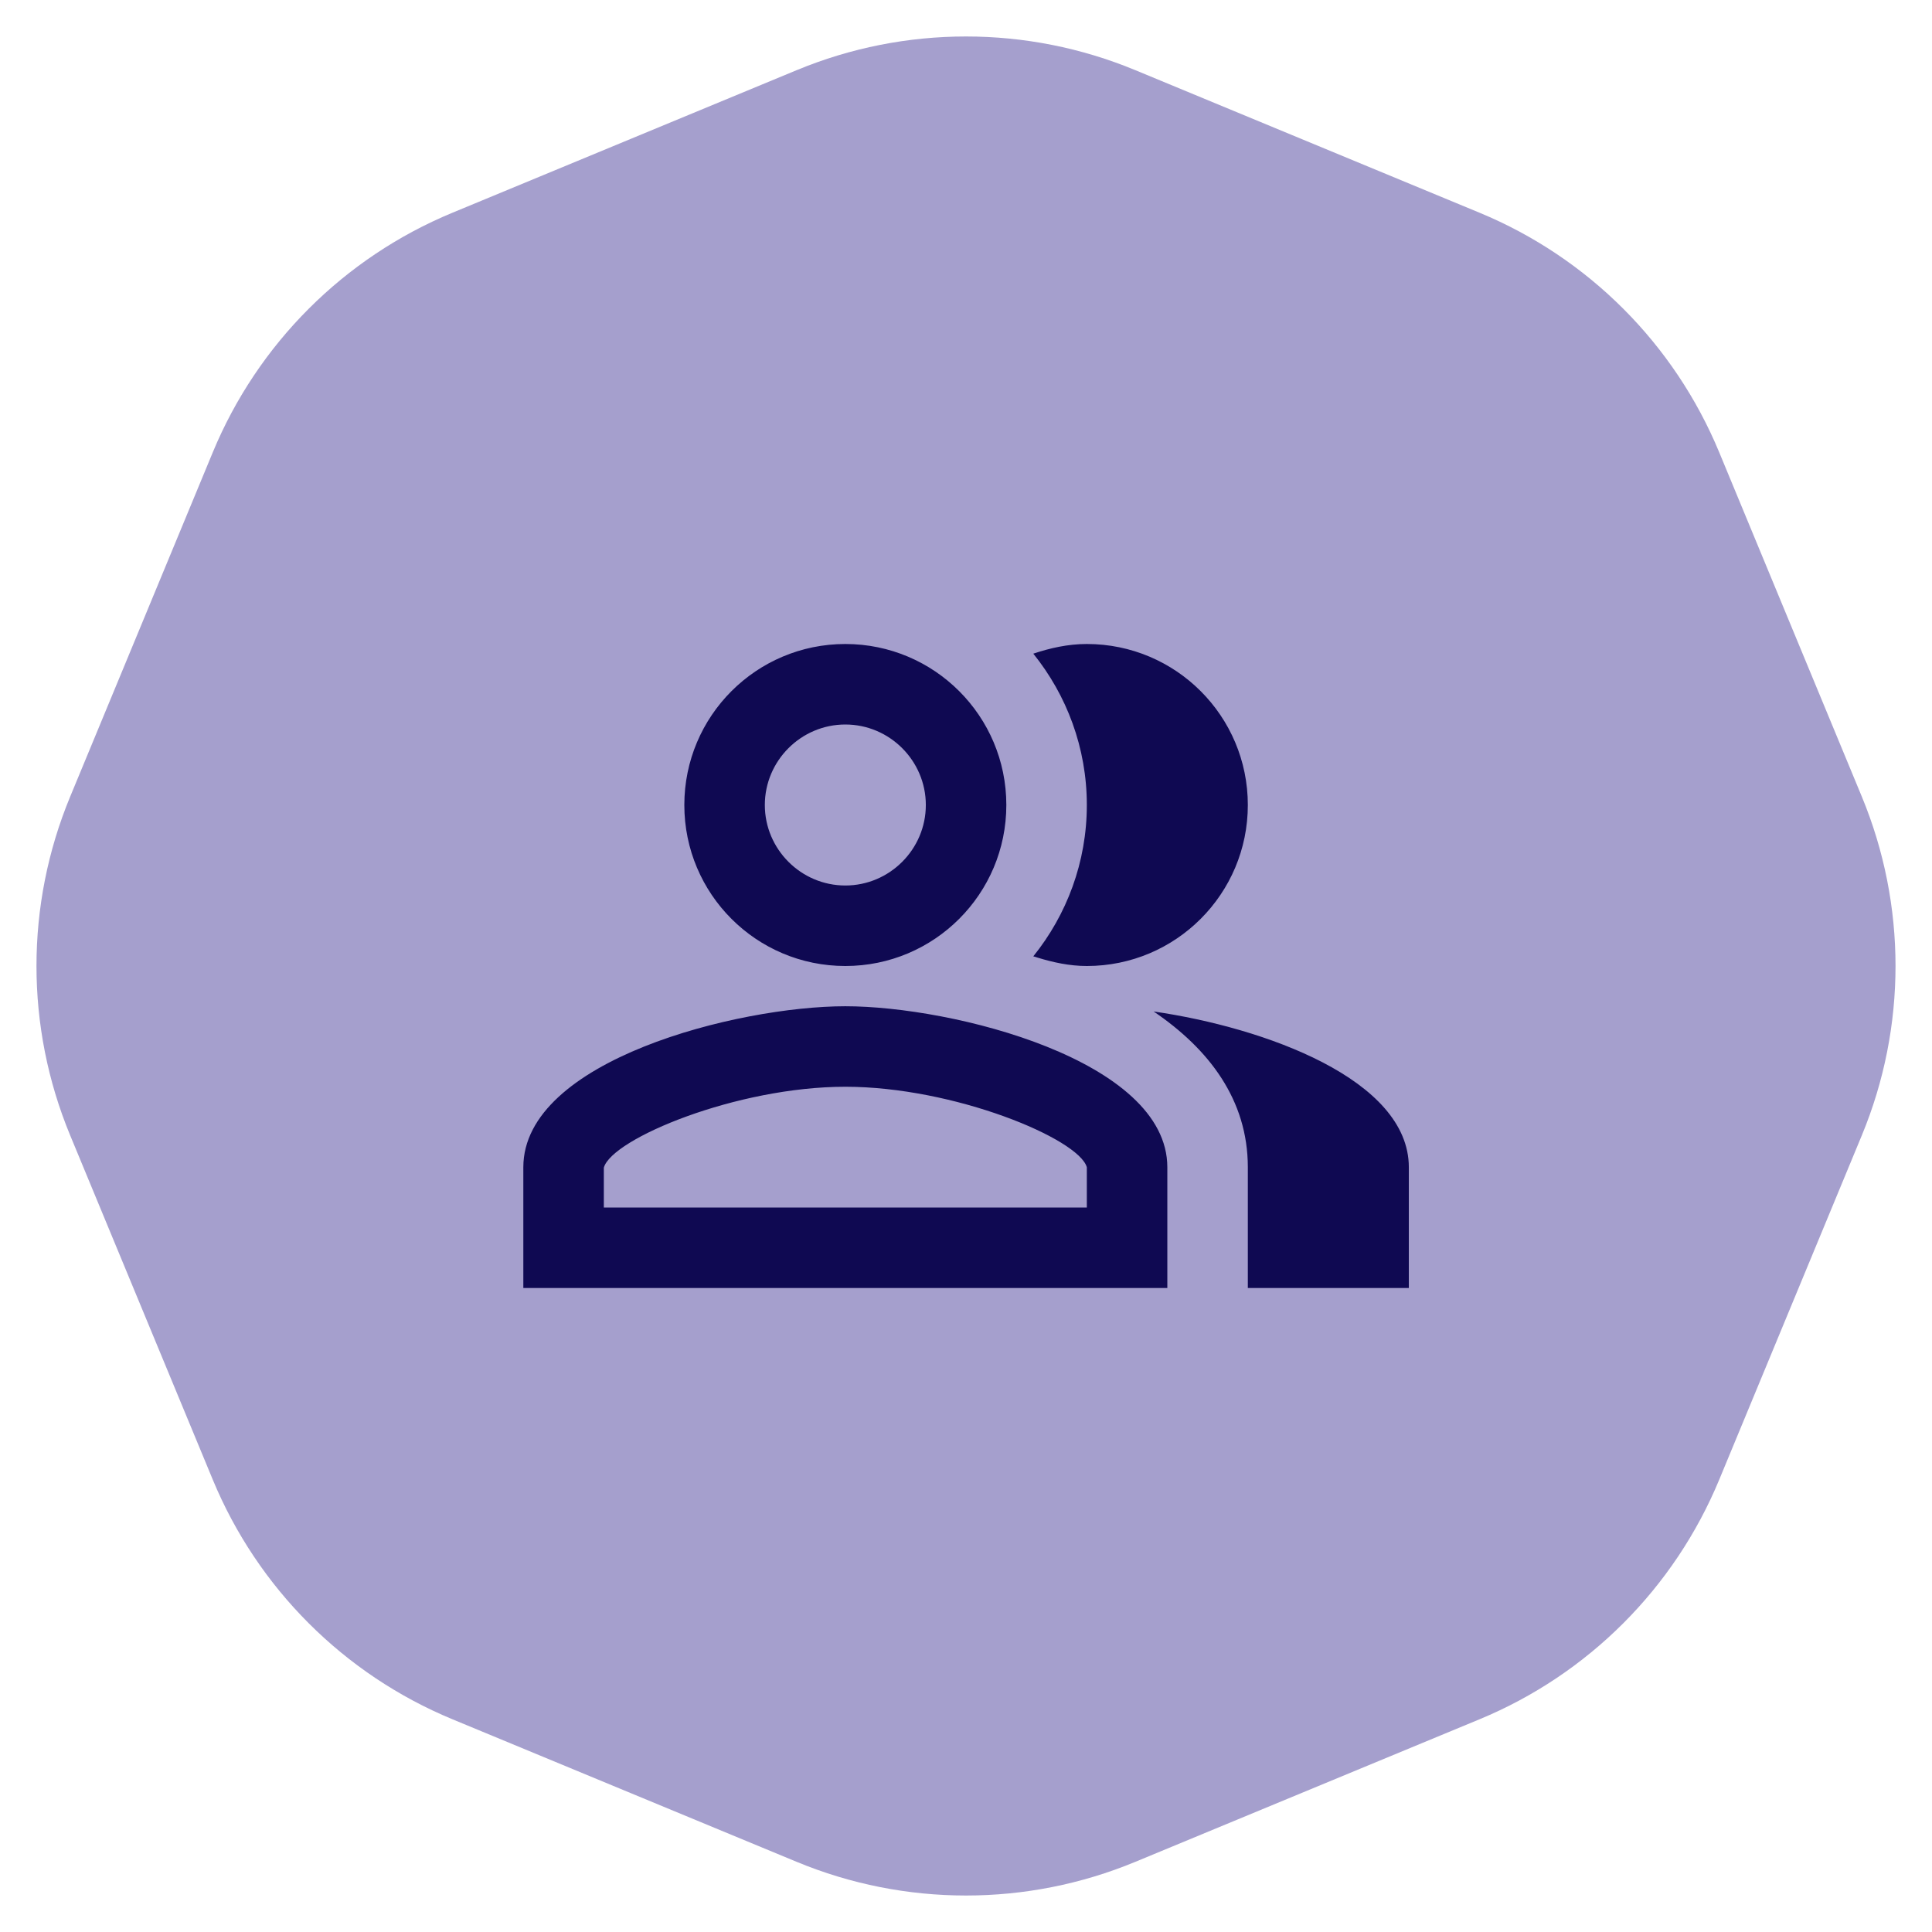
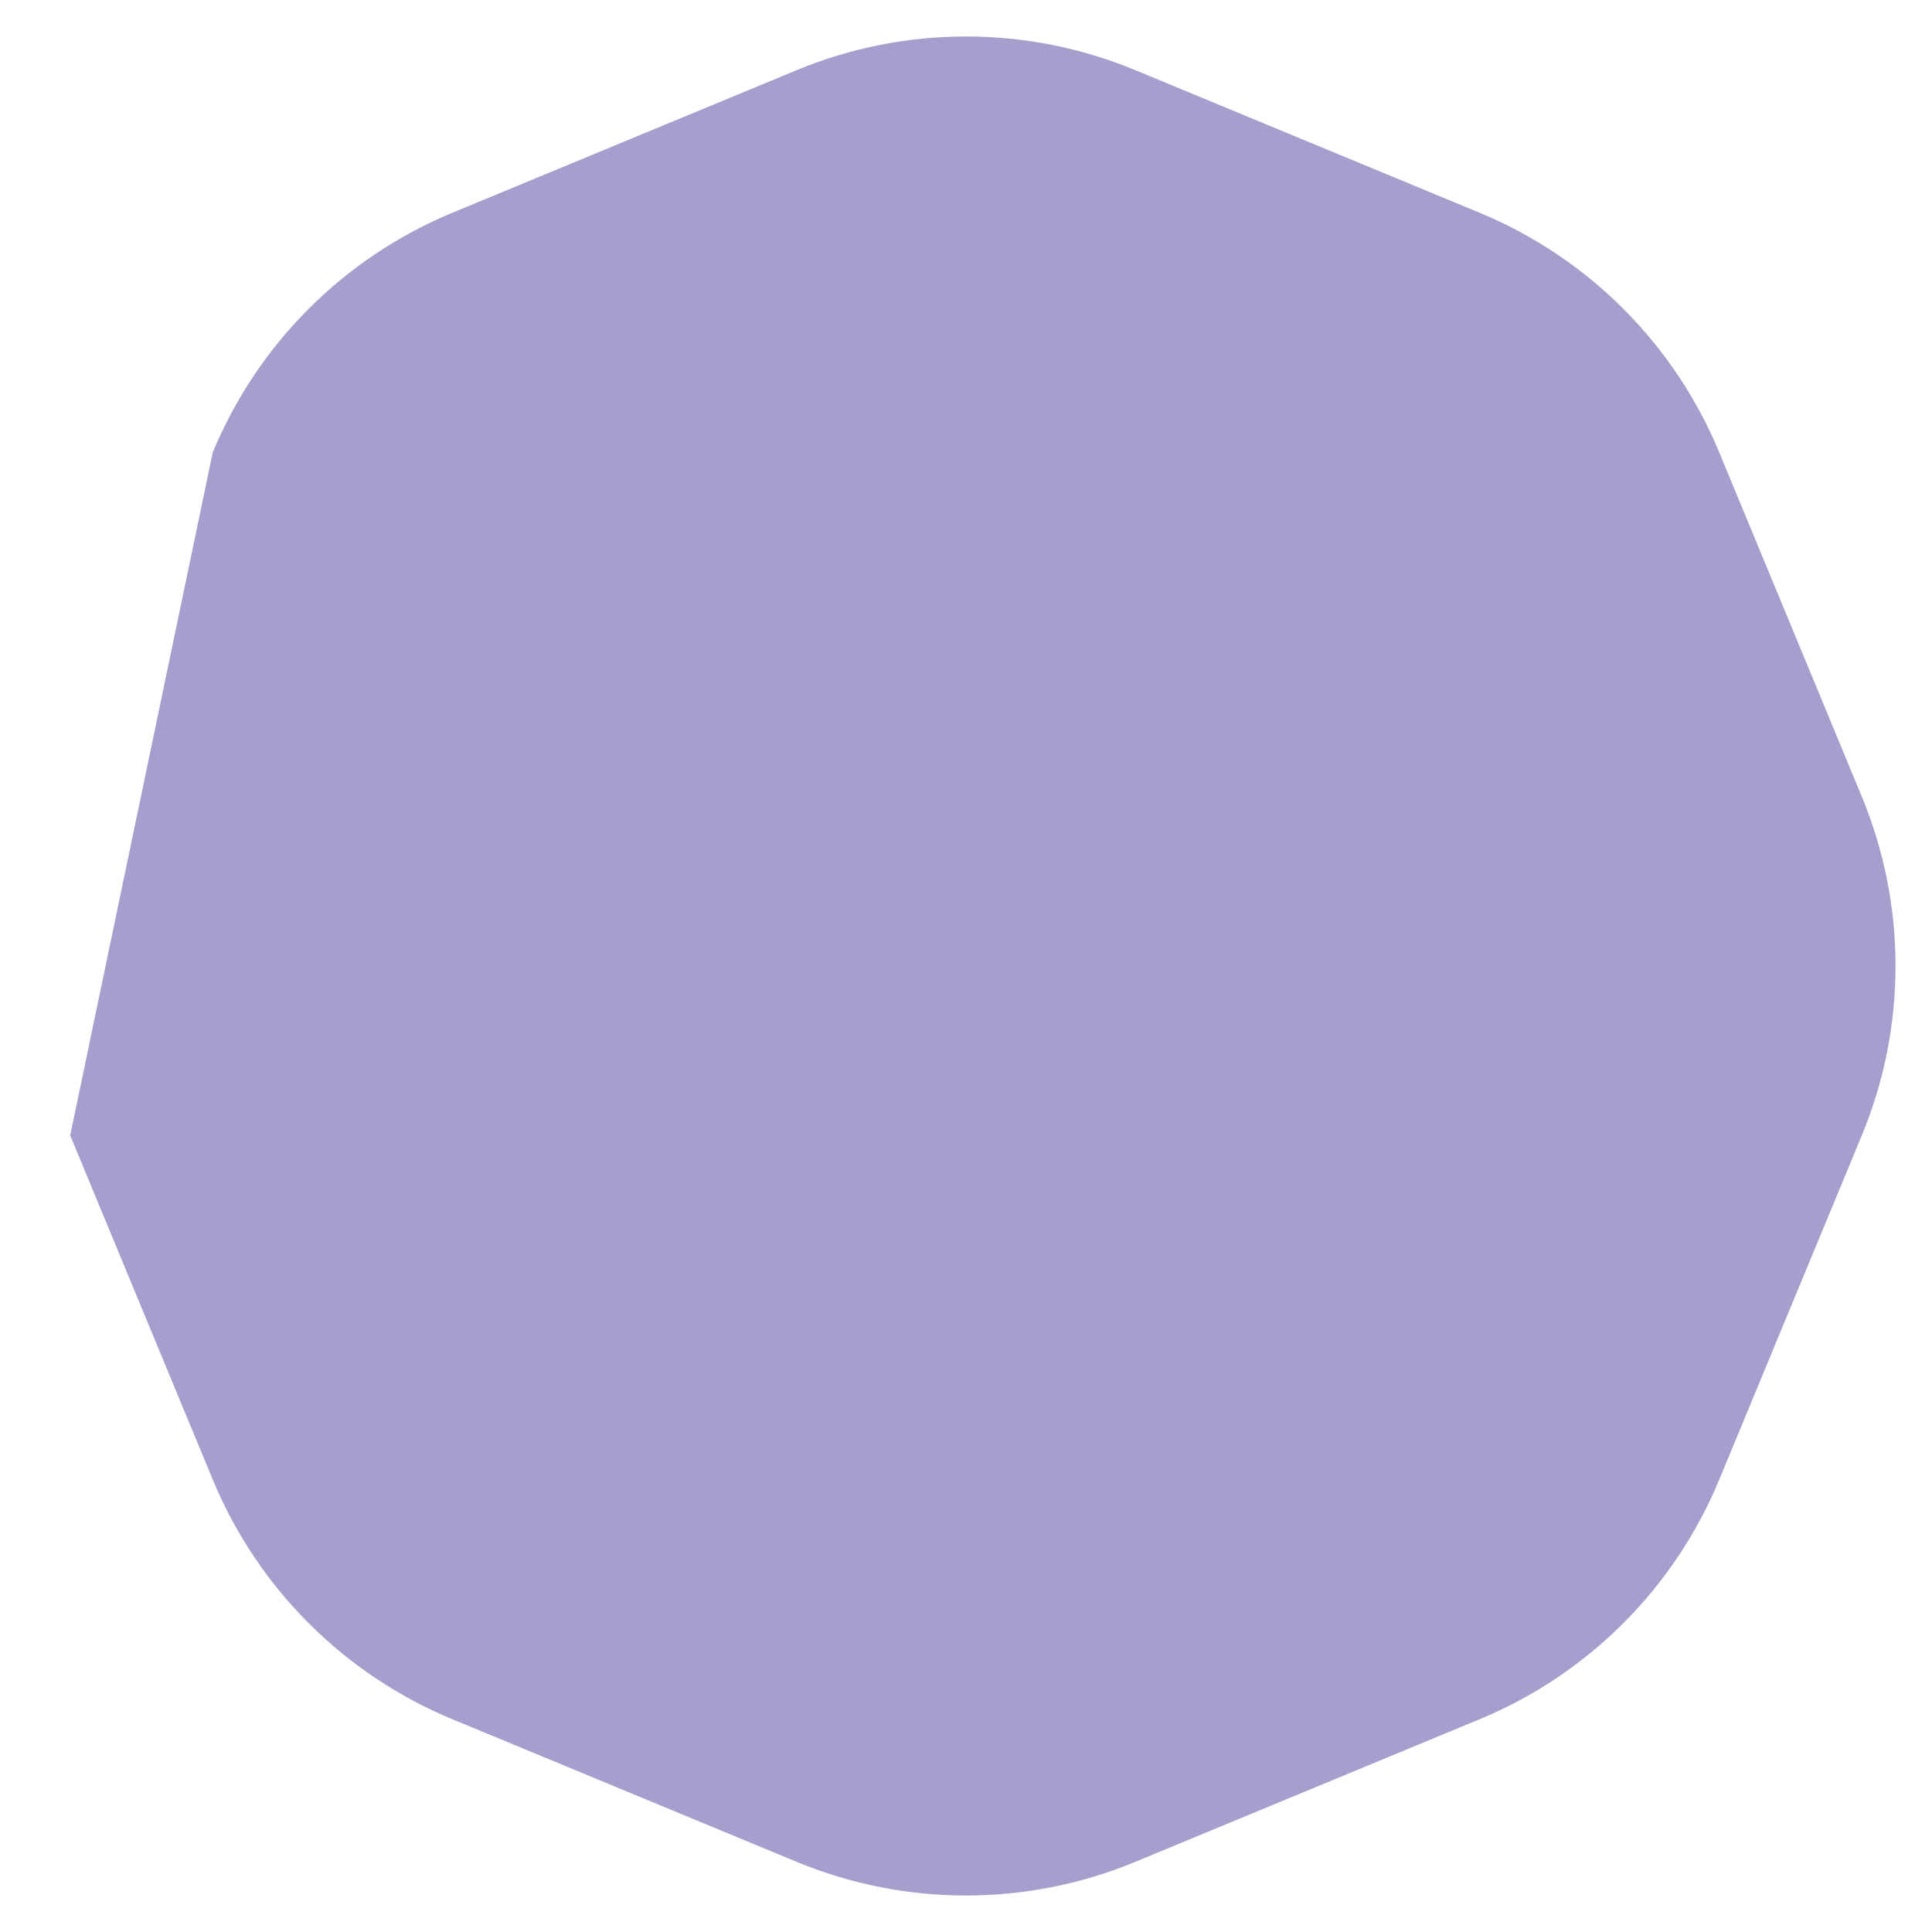
<svg xmlns="http://www.w3.org/2000/svg" width="48" height="48" viewBox="0 0 48 48" fill="none">
-   <path d="M19.791 1.744C22.486 0.627 25.514 0.627 28.209 1.744L36.761 5.286C39.456 6.402 41.598 8.544 42.714 11.239L46.256 19.791C47.373 22.486 47.373 25.514 46.256 28.209L42.714 36.761C41.598 39.456 39.456 41.598 36.761 42.714L28.209 46.256C25.514 47.373 22.486 47.373 19.791 46.256L11.239 42.714C8.544 41.598 6.402 39.456 5.286 36.761L1.744 28.209C0.627 25.514 0.627 22.486 1.744 19.791L5.286 11.239C6.402 8.544 8.544 6.402 11.239 5.286L19.791 1.744Z" fill="#A59FCD" />
-   <path fill-rule="evenodd" clip-rule="evenodd" d="M25.672 16.24C26.502 17.27 27.002 18.58 27.002 20C27.002 21.42 26.502 22.73 25.672 23.76C25.712 23.77 25.742 23.78 25.772 23.79C26.162 23.91 26.572 24 27.002 24C29.212 24 31.002 22.21 31.002 20C31.002 17.79 29.212 16 27.002 16C26.532 16 26.092 16.1 25.672 16.24ZM31.002 29C31.002 27.32 30.032 26.06 28.662 25.13C31.422 25.53 35.002 26.82 35.002 29V32H31.002V29ZM21.002 18C19.902 18 19.002 18.9 19.002 20C19.002 21.1 19.902 22 21.002 22C22.102 22 23.002 21.1 23.002 20C23.002 18.9 22.102 18 21.002 18ZM15.002 29.01C15.202 28.29 18.302 27 21.002 27C23.702 27 26.802 28.29 27.002 29V30H15.002V29.01ZM21.002 16C23.212 16 25.002 17.79 25.002 20C25.002 22.21 23.212 24 21.002 24C18.792 24 17.002 22.21 17.002 20C17.002 17.79 18.792 16 21.002 16ZM29.002 29C29.002 26.34 23.672 25 21.002 25C18.332 25 13.002 26.34 13.002 29V32H29.002V29Z" fill="#0F0952" />
+   <path d="M19.791 1.744C22.486 0.627 25.514 0.627 28.209 1.744L36.761 5.286C39.456 6.402 41.598 8.544 42.714 11.239L46.256 19.791C47.373 22.486 47.373 25.514 46.256 28.209L42.714 36.761C41.598 39.456 39.456 41.598 36.761 42.714L28.209 46.256C25.514 47.373 22.486 47.373 19.791 46.256L11.239 42.714C8.544 41.598 6.402 39.456 5.286 36.761L1.744 28.209L5.286 11.239C6.402 8.544 8.544 6.402 11.239 5.286L19.791 1.744Z" fill="#A59FCD" />
</svg>